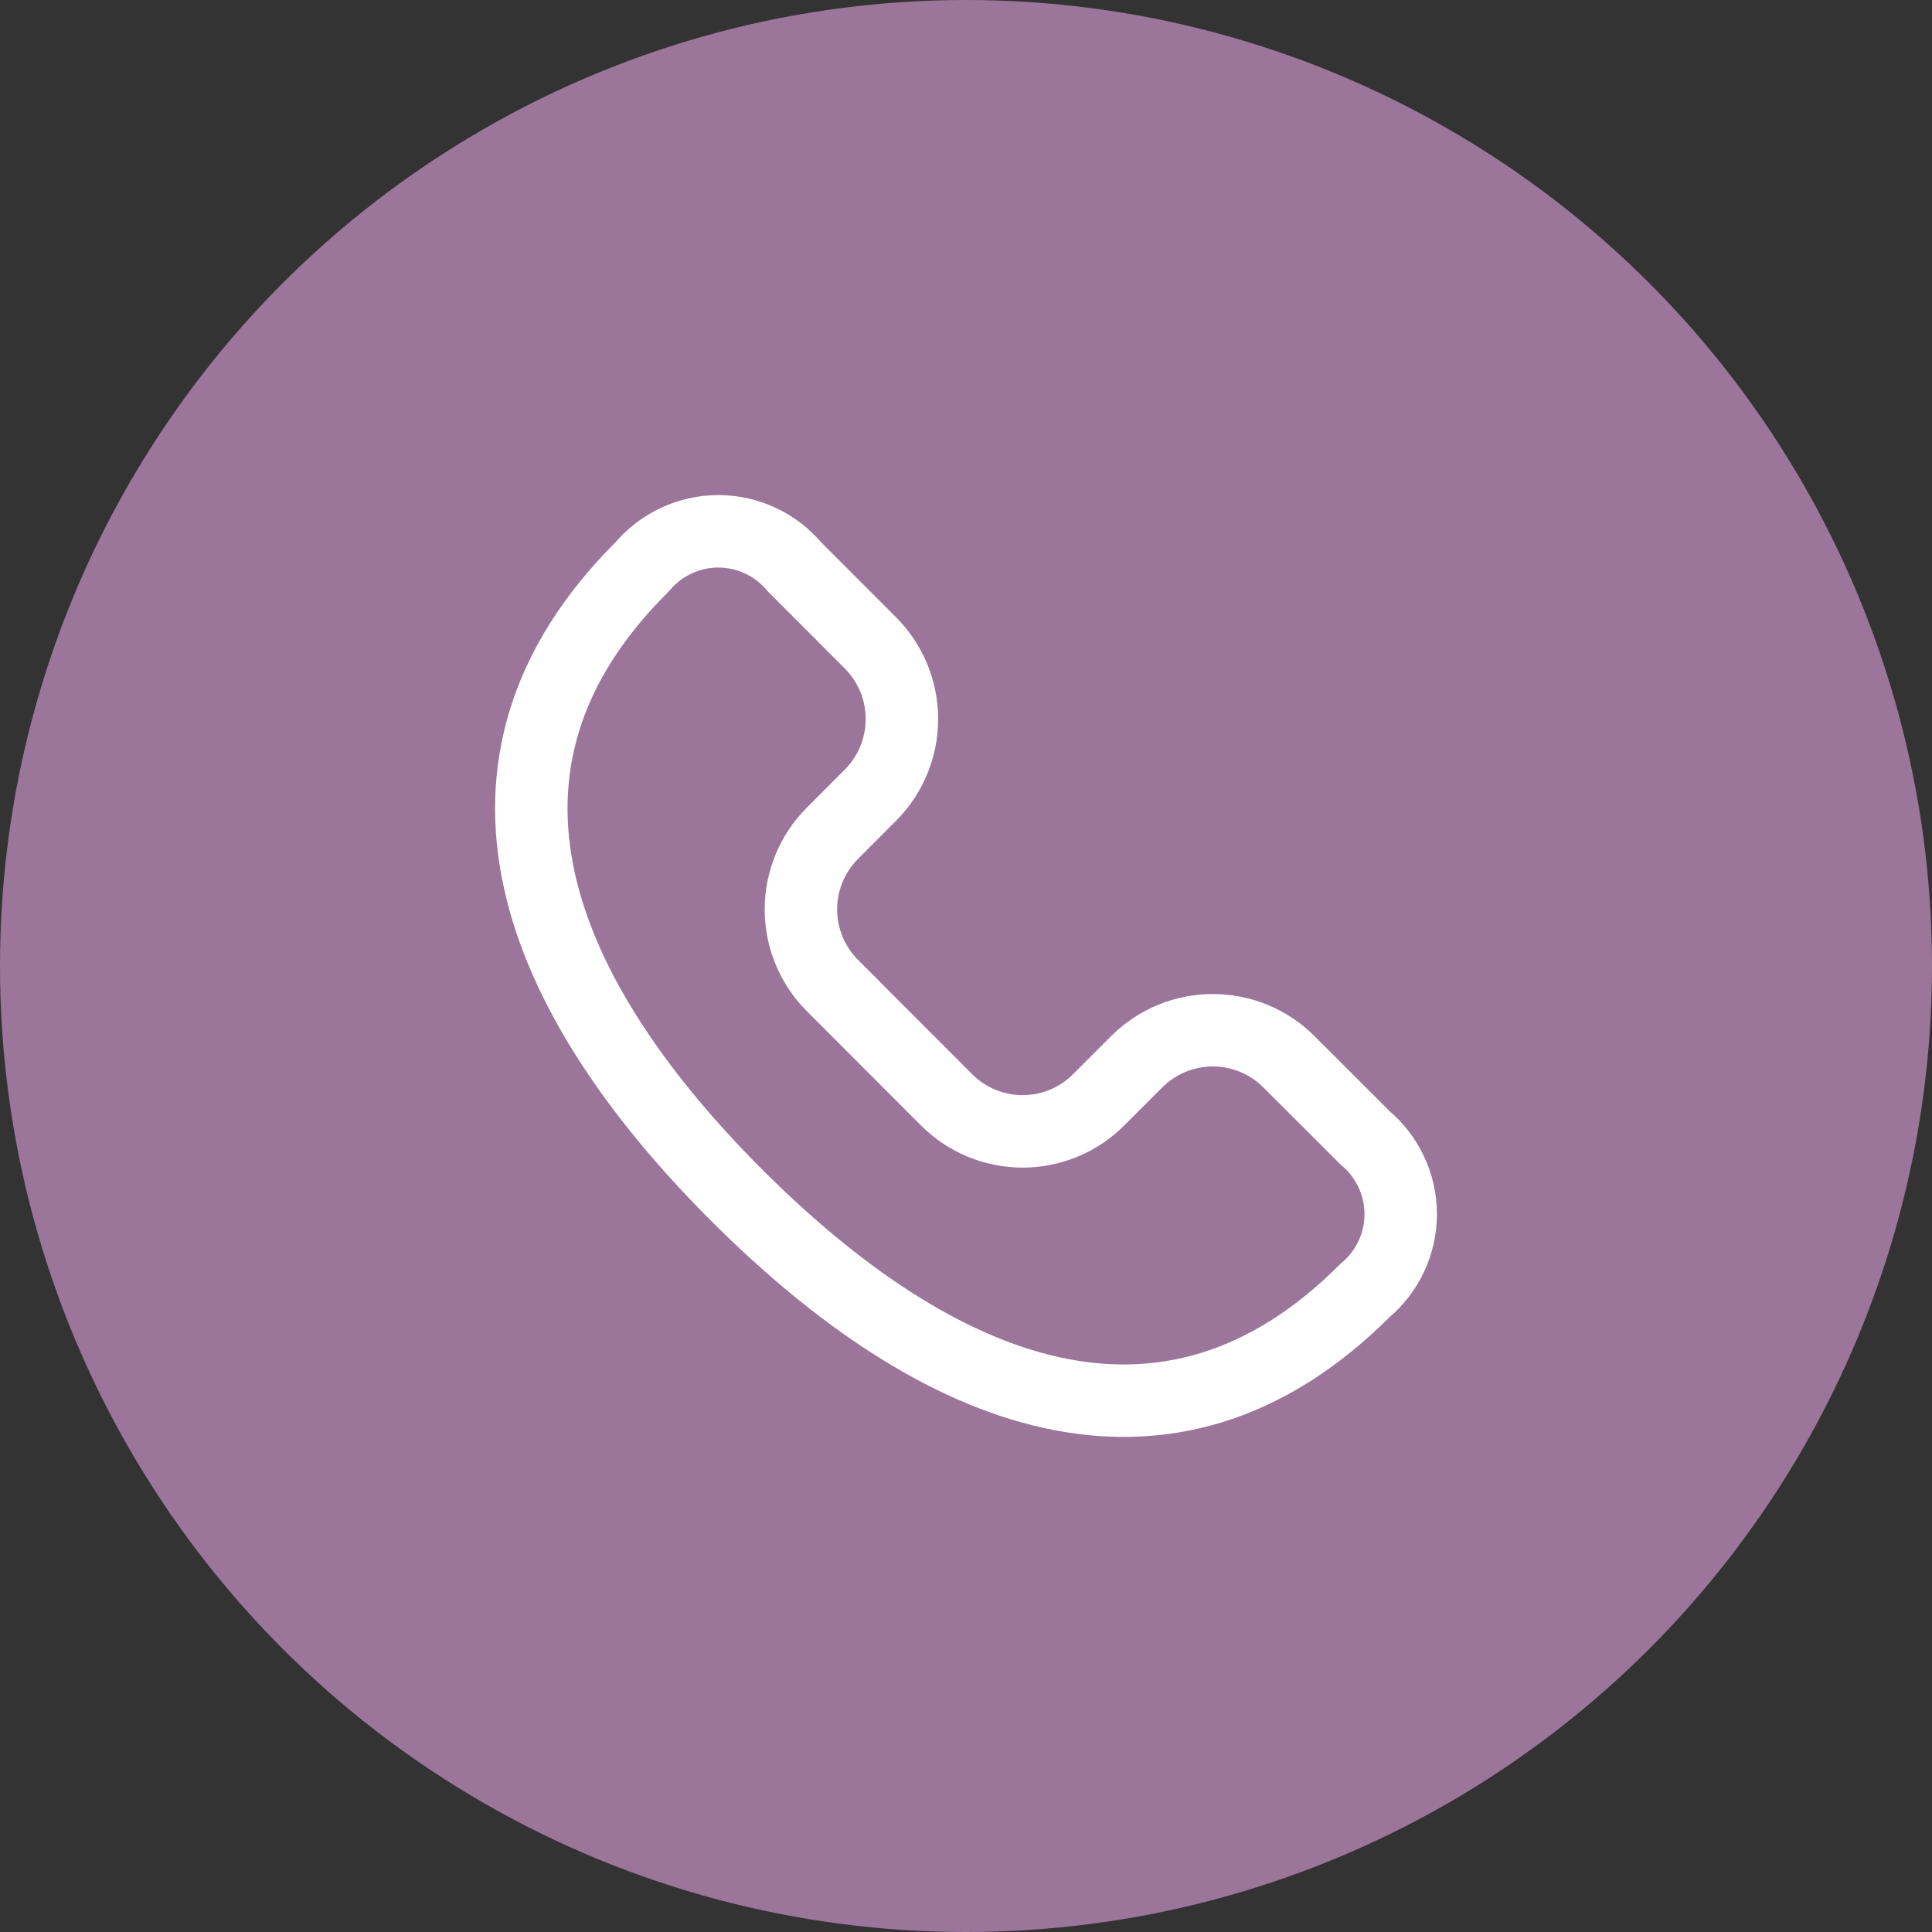
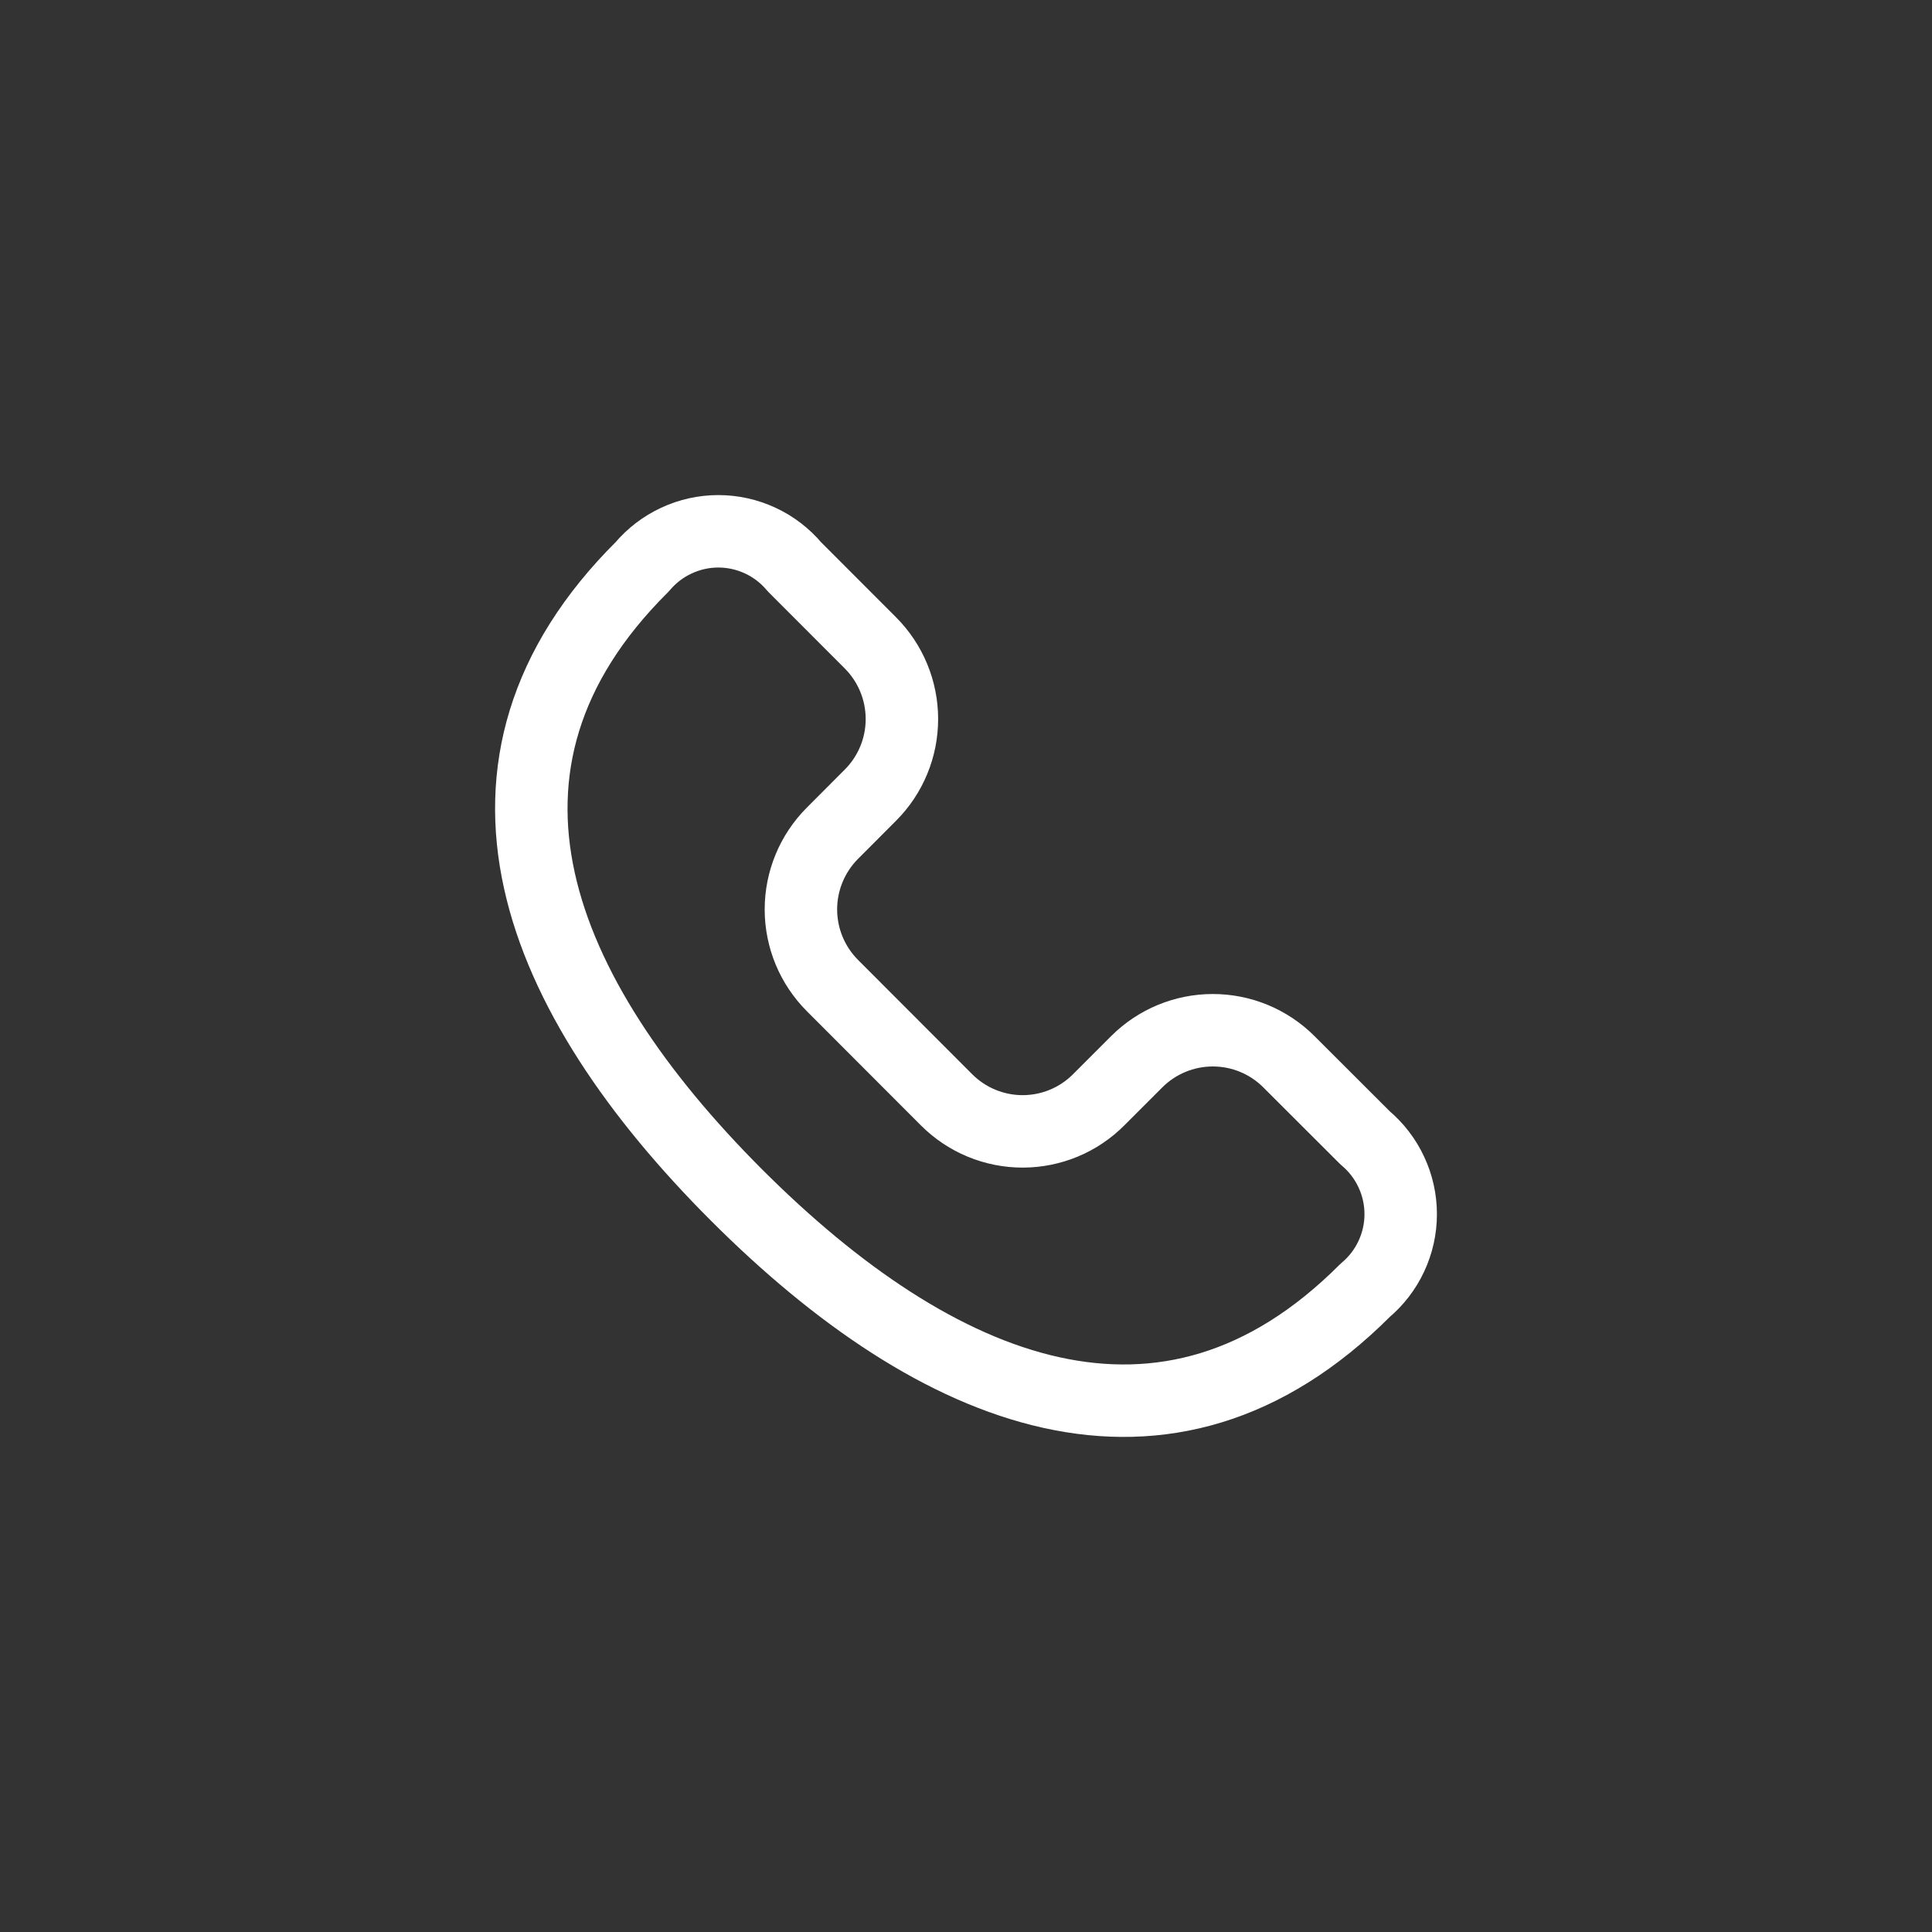
<svg xmlns="http://www.w3.org/2000/svg" width="40" height="40" viewBox="0 0 40 40" fill="none">
  <rect x="0" y="0" width="40" height="40" fill="#333333" stroke="none" />
-   <circle cx="20" cy="20" r="20" fill="#9C759B" />
-   <path d="M28.263 23.558L26.685 21.982C26.267 21.564 25.701 21.33 25.11 21.33C24.52 21.33 23.953 21.564 23.535 21.982L22.747 22.77C22.541 22.977 22.295 23.142 22.025 23.254C21.755 23.366 21.465 23.424 21.172 23.424C20.88 23.424 20.59 23.366 20.32 23.254C20.049 23.142 19.804 22.977 19.597 22.77L17.234 20.404C16.817 19.986 16.582 19.419 16.582 18.828C16.582 18.237 16.817 17.67 17.234 17.252L18.021 16.463C18.439 16.045 18.673 15.478 18.673 14.887C18.673 14.296 18.439 13.729 18.021 13.31L16.447 11.734C16.254 11.504 16.013 11.319 15.741 11.193C15.469 11.066 15.172 11 14.872 11C14.572 11 14.276 11.066 14.004 11.193C13.732 11.319 13.49 11.504 13.297 11.734C9.154 15.849 11.109 20.601 15.25 24.743C19.392 28.884 24.14 30.844 28.262 26.717C28.493 26.523 28.679 26.282 28.806 26.009C28.934 25.736 29 25.439 29 25.138C29 24.836 28.934 24.539 28.806 24.266C28.679 23.993 28.494 23.752 28.263 23.558Z" stroke="white" stroke-width="1.5" stroke-linecap="round" stroke-linejoin="round" />
+   <path d="M28.263 23.558L26.685 21.982C26.267 21.564 25.701 21.33 25.11 21.33C24.52 21.33 23.953 21.564 23.535 21.982L22.747 22.77C22.541 22.977 22.295 23.142 22.025 23.254C21.755 23.366 21.465 23.424 21.172 23.424C20.88 23.424 20.59 23.366 20.32 23.254C20.049 23.142 19.804 22.977 19.597 22.77L17.234 20.404C16.817 19.986 16.582 19.419 16.582 18.828C16.582 18.237 16.817 17.67 17.234 17.252L18.021 16.463C18.439 16.045 18.673 15.478 18.673 14.887C18.673 14.296 18.439 13.729 18.021 13.31L16.447 11.734C16.254 11.504 16.013 11.319 15.741 11.193C15.469 11.066 15.172 11 14.872 11C14.572 11 14.276 11.066 14.004 11.193C13.732 11.319 13.49 11.504 13.297 11.734C9.154 15.849 11.109 20.601 15.25 24.743C19.392 28.884 24.14 30.844 28.262 26.717C28.493 26.523 28.679 26.282 28.806 26.009C28.934 25.736 29 25.439 29 25.138C29 24.836 28.934 24.539 28.806 24.266C28.679 23.993 28.494 23.752 28.263 23.558" stroke="white" stroke-width="1.5" stroke-linecap="round" stroke-linejoin="round" />
</svg>